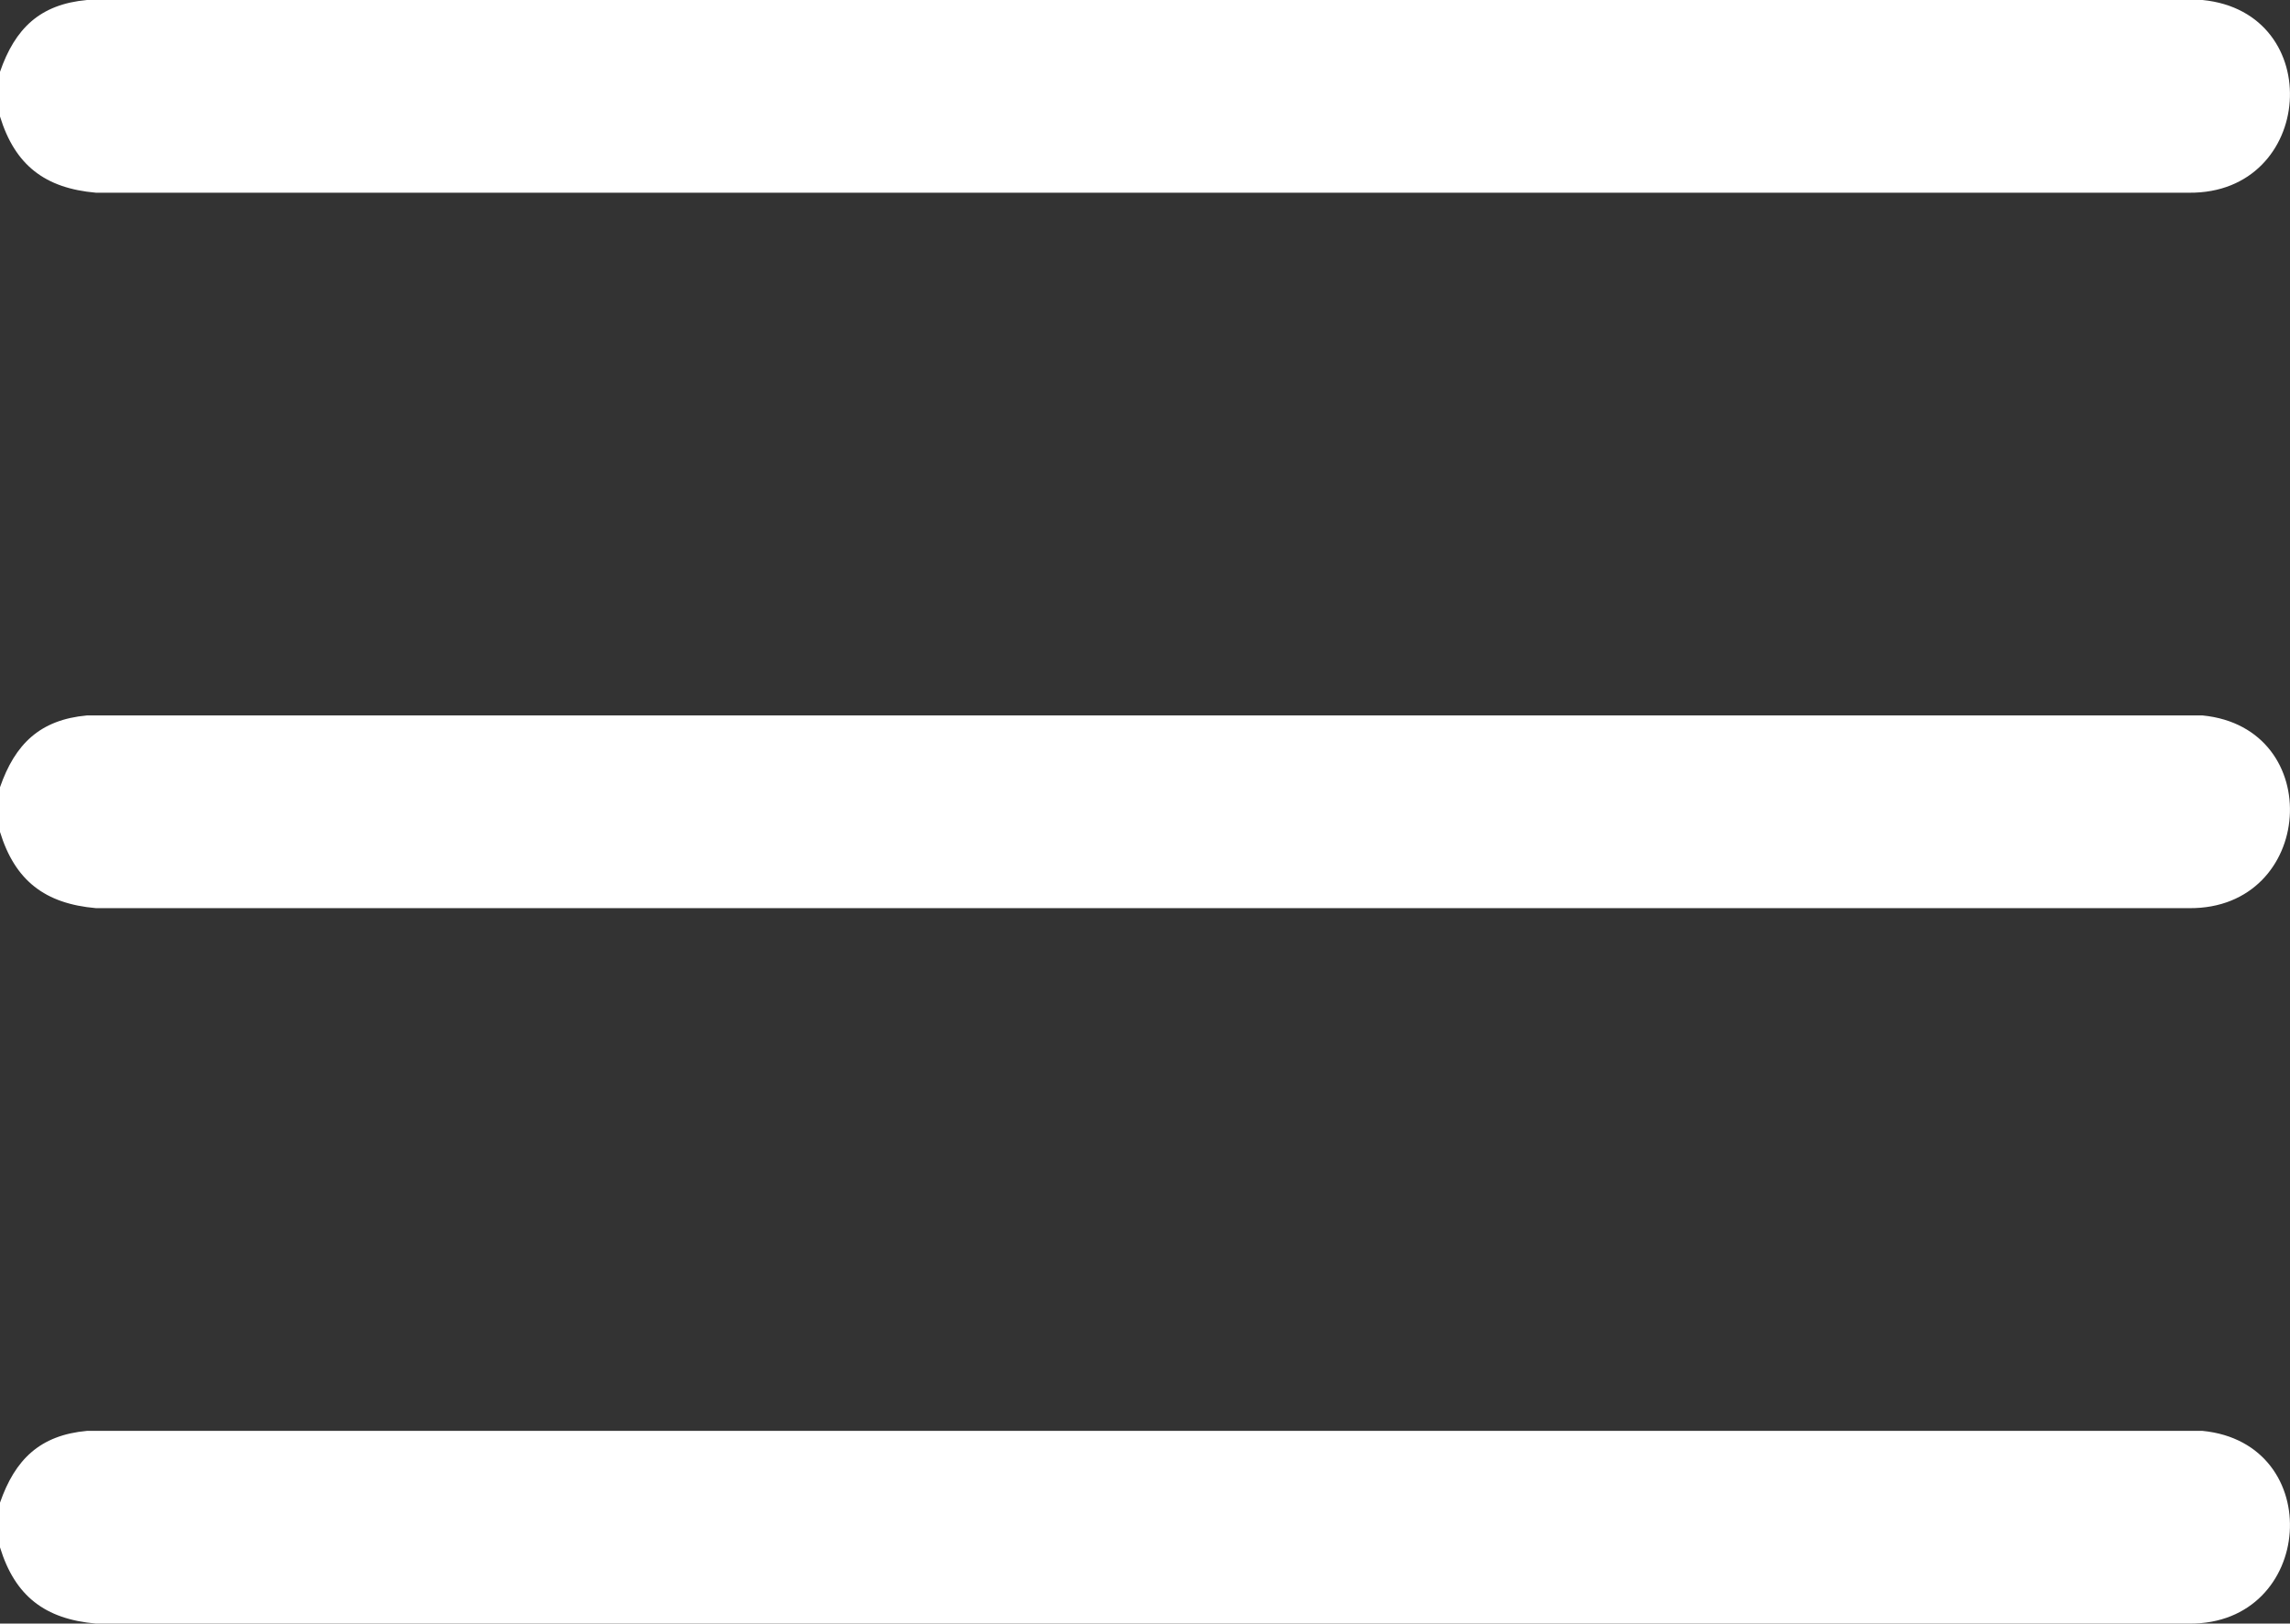
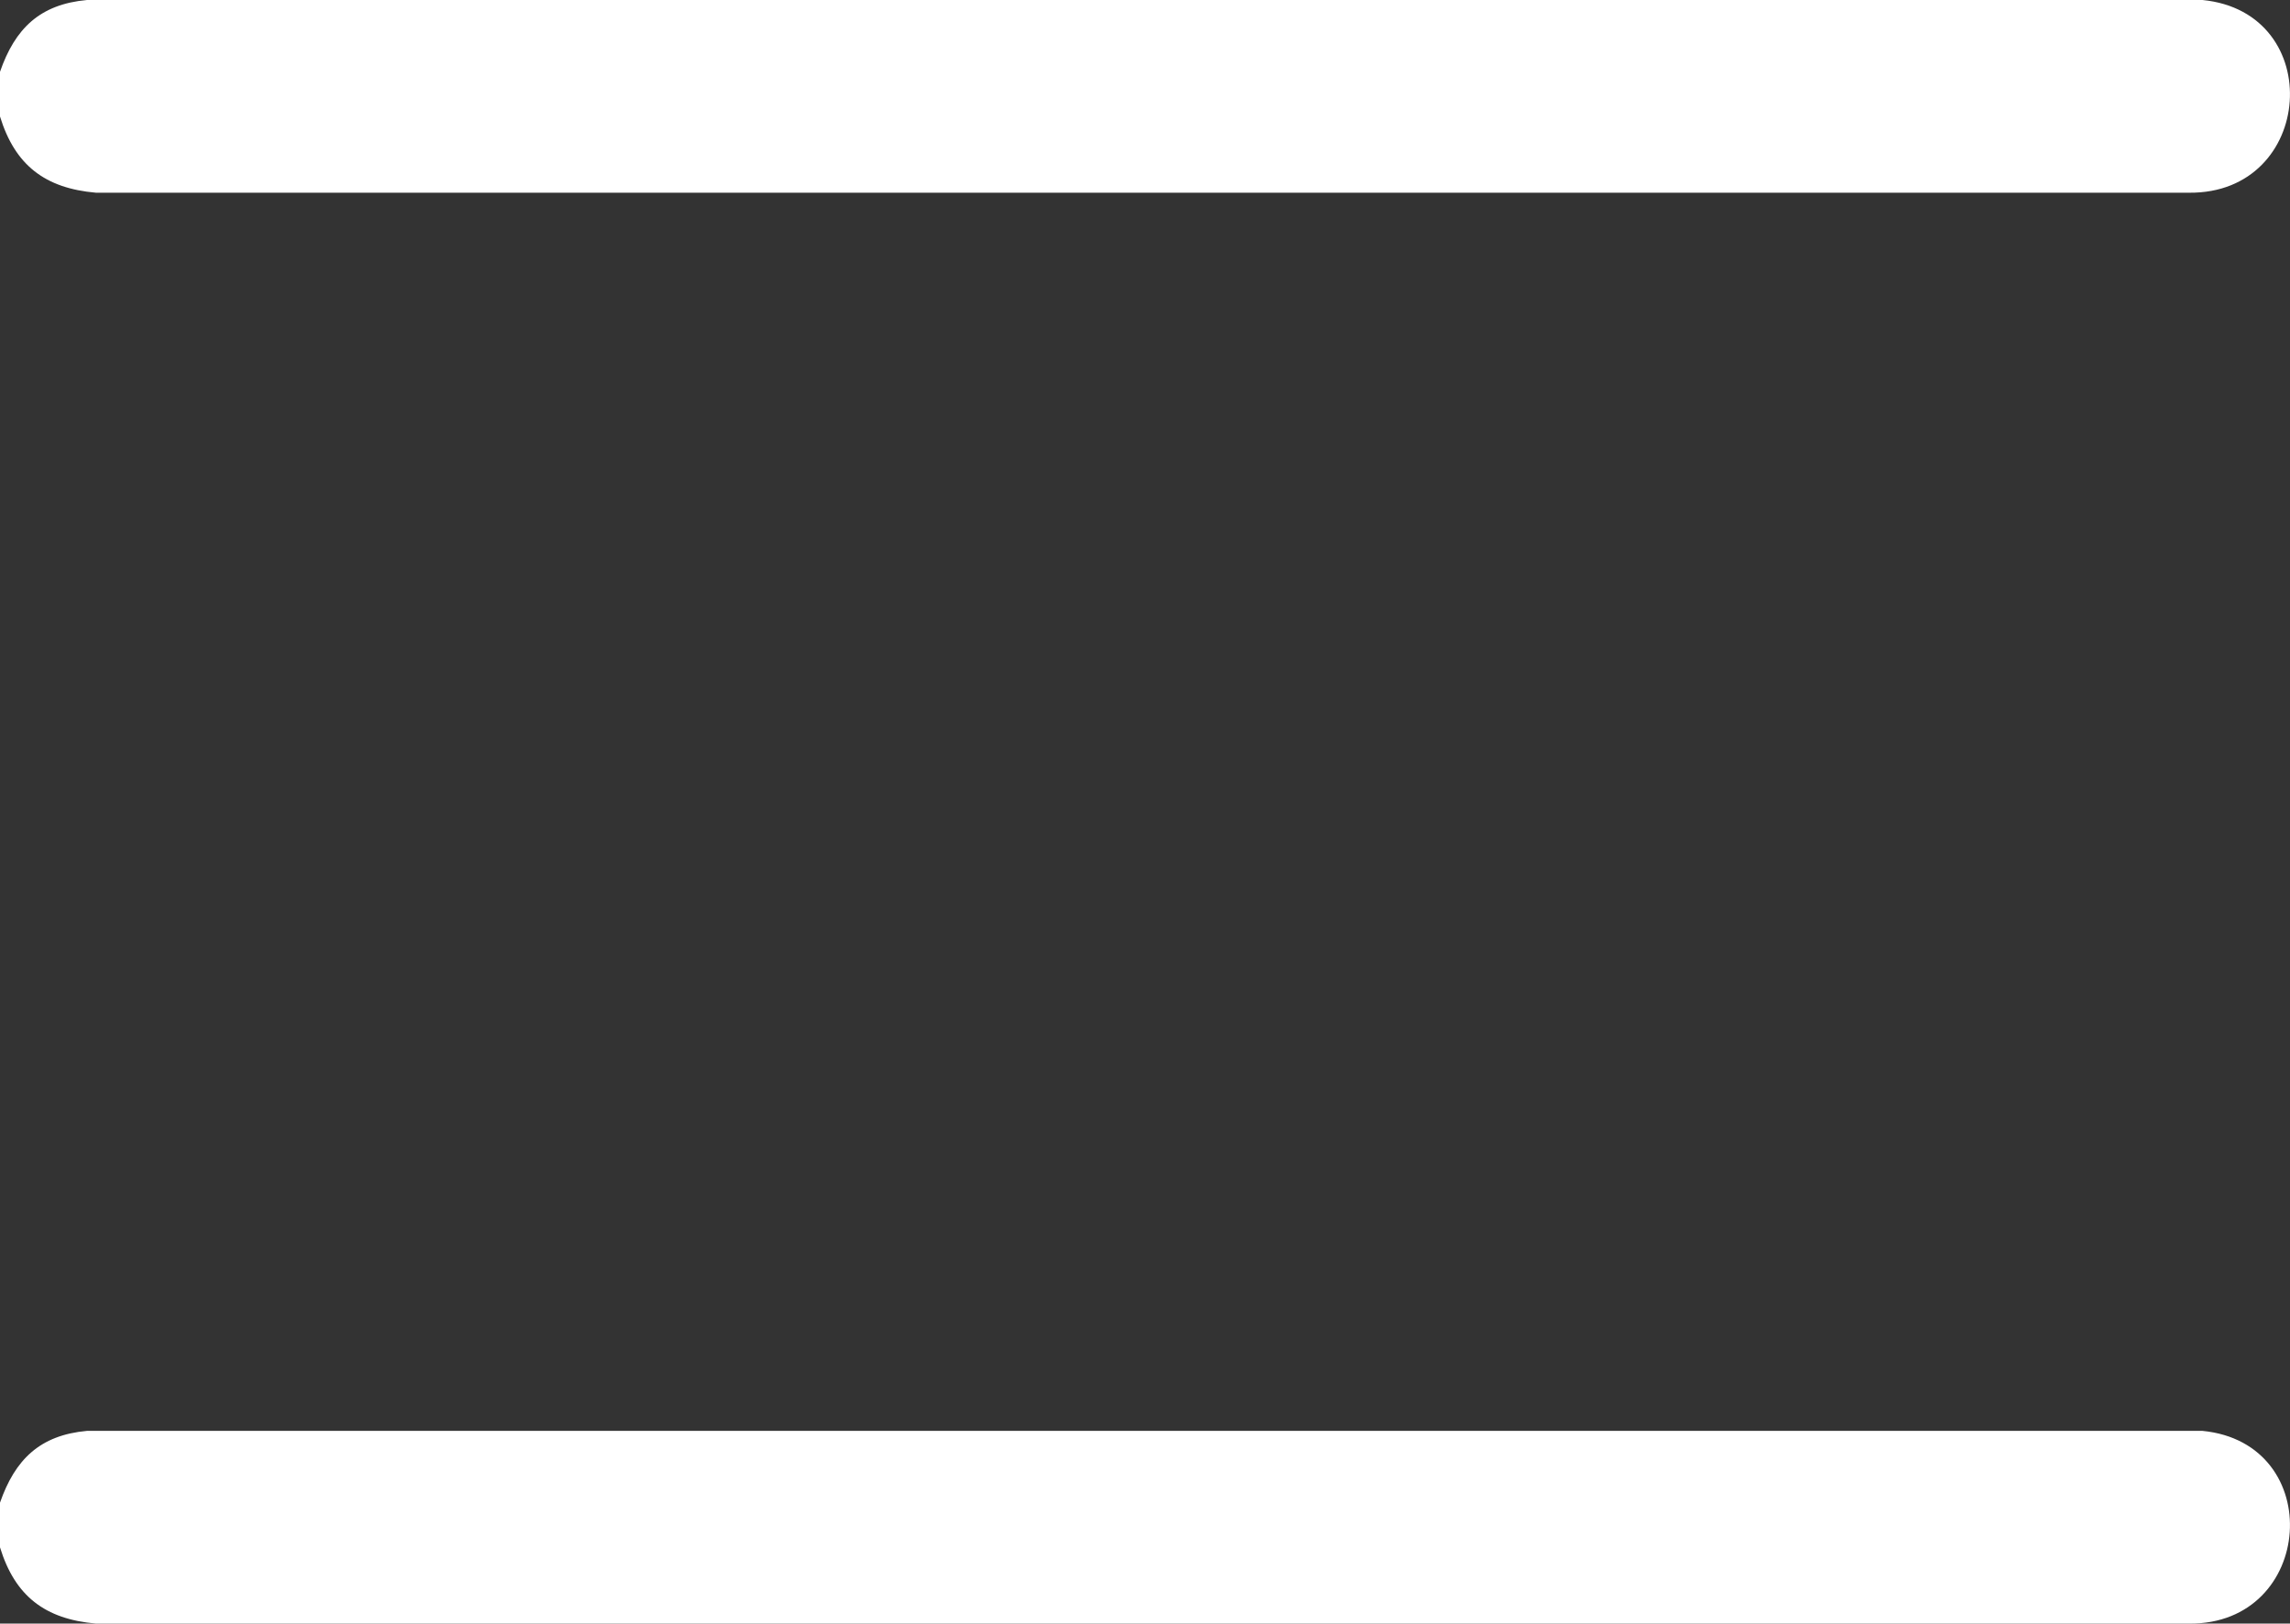
<svg xmlns="http://www.w3.org/2000/svg" id="Layer_1" data-name="Layer 1" viewBox="0 0 134.27 95.2">
  <rect x="0" y="0" width="134.27" height="95.2" fill="#333333" stroke="none" />
  <defs>
    <style>
      .cls-1 {
        fill: #fff;
      }
    </style>
  </defs>
  <path class="cls-1" d="M0,6.83v-2.62C.88,1.67,2.34.25,5.1,0h124.04c7.31.72,6.59,11.37-.79,11.3H5.63c-2.99-.26-4.75-1.61-5.63-4.47Z" />
-   <path class="cls-1" d="M0,48.78v-2.62c.88-2.53,2.34-3.96,5.1-4.21h124.04c7.31.72,6.59,11.37-.79,11.3H5.63c-2.99-.26-4.75-1.61-5.63-4.47Z" />
  <path class="cls-1" d="M0,90.73v-2.62c.88-2.53,2.34-3.96,5.1-4.21h124.04c7.31.72,6.59,11.37-.79,11.3H5.63c-2.99-.26-4.75-1.61-5.63-4.47Z" />
</svg>